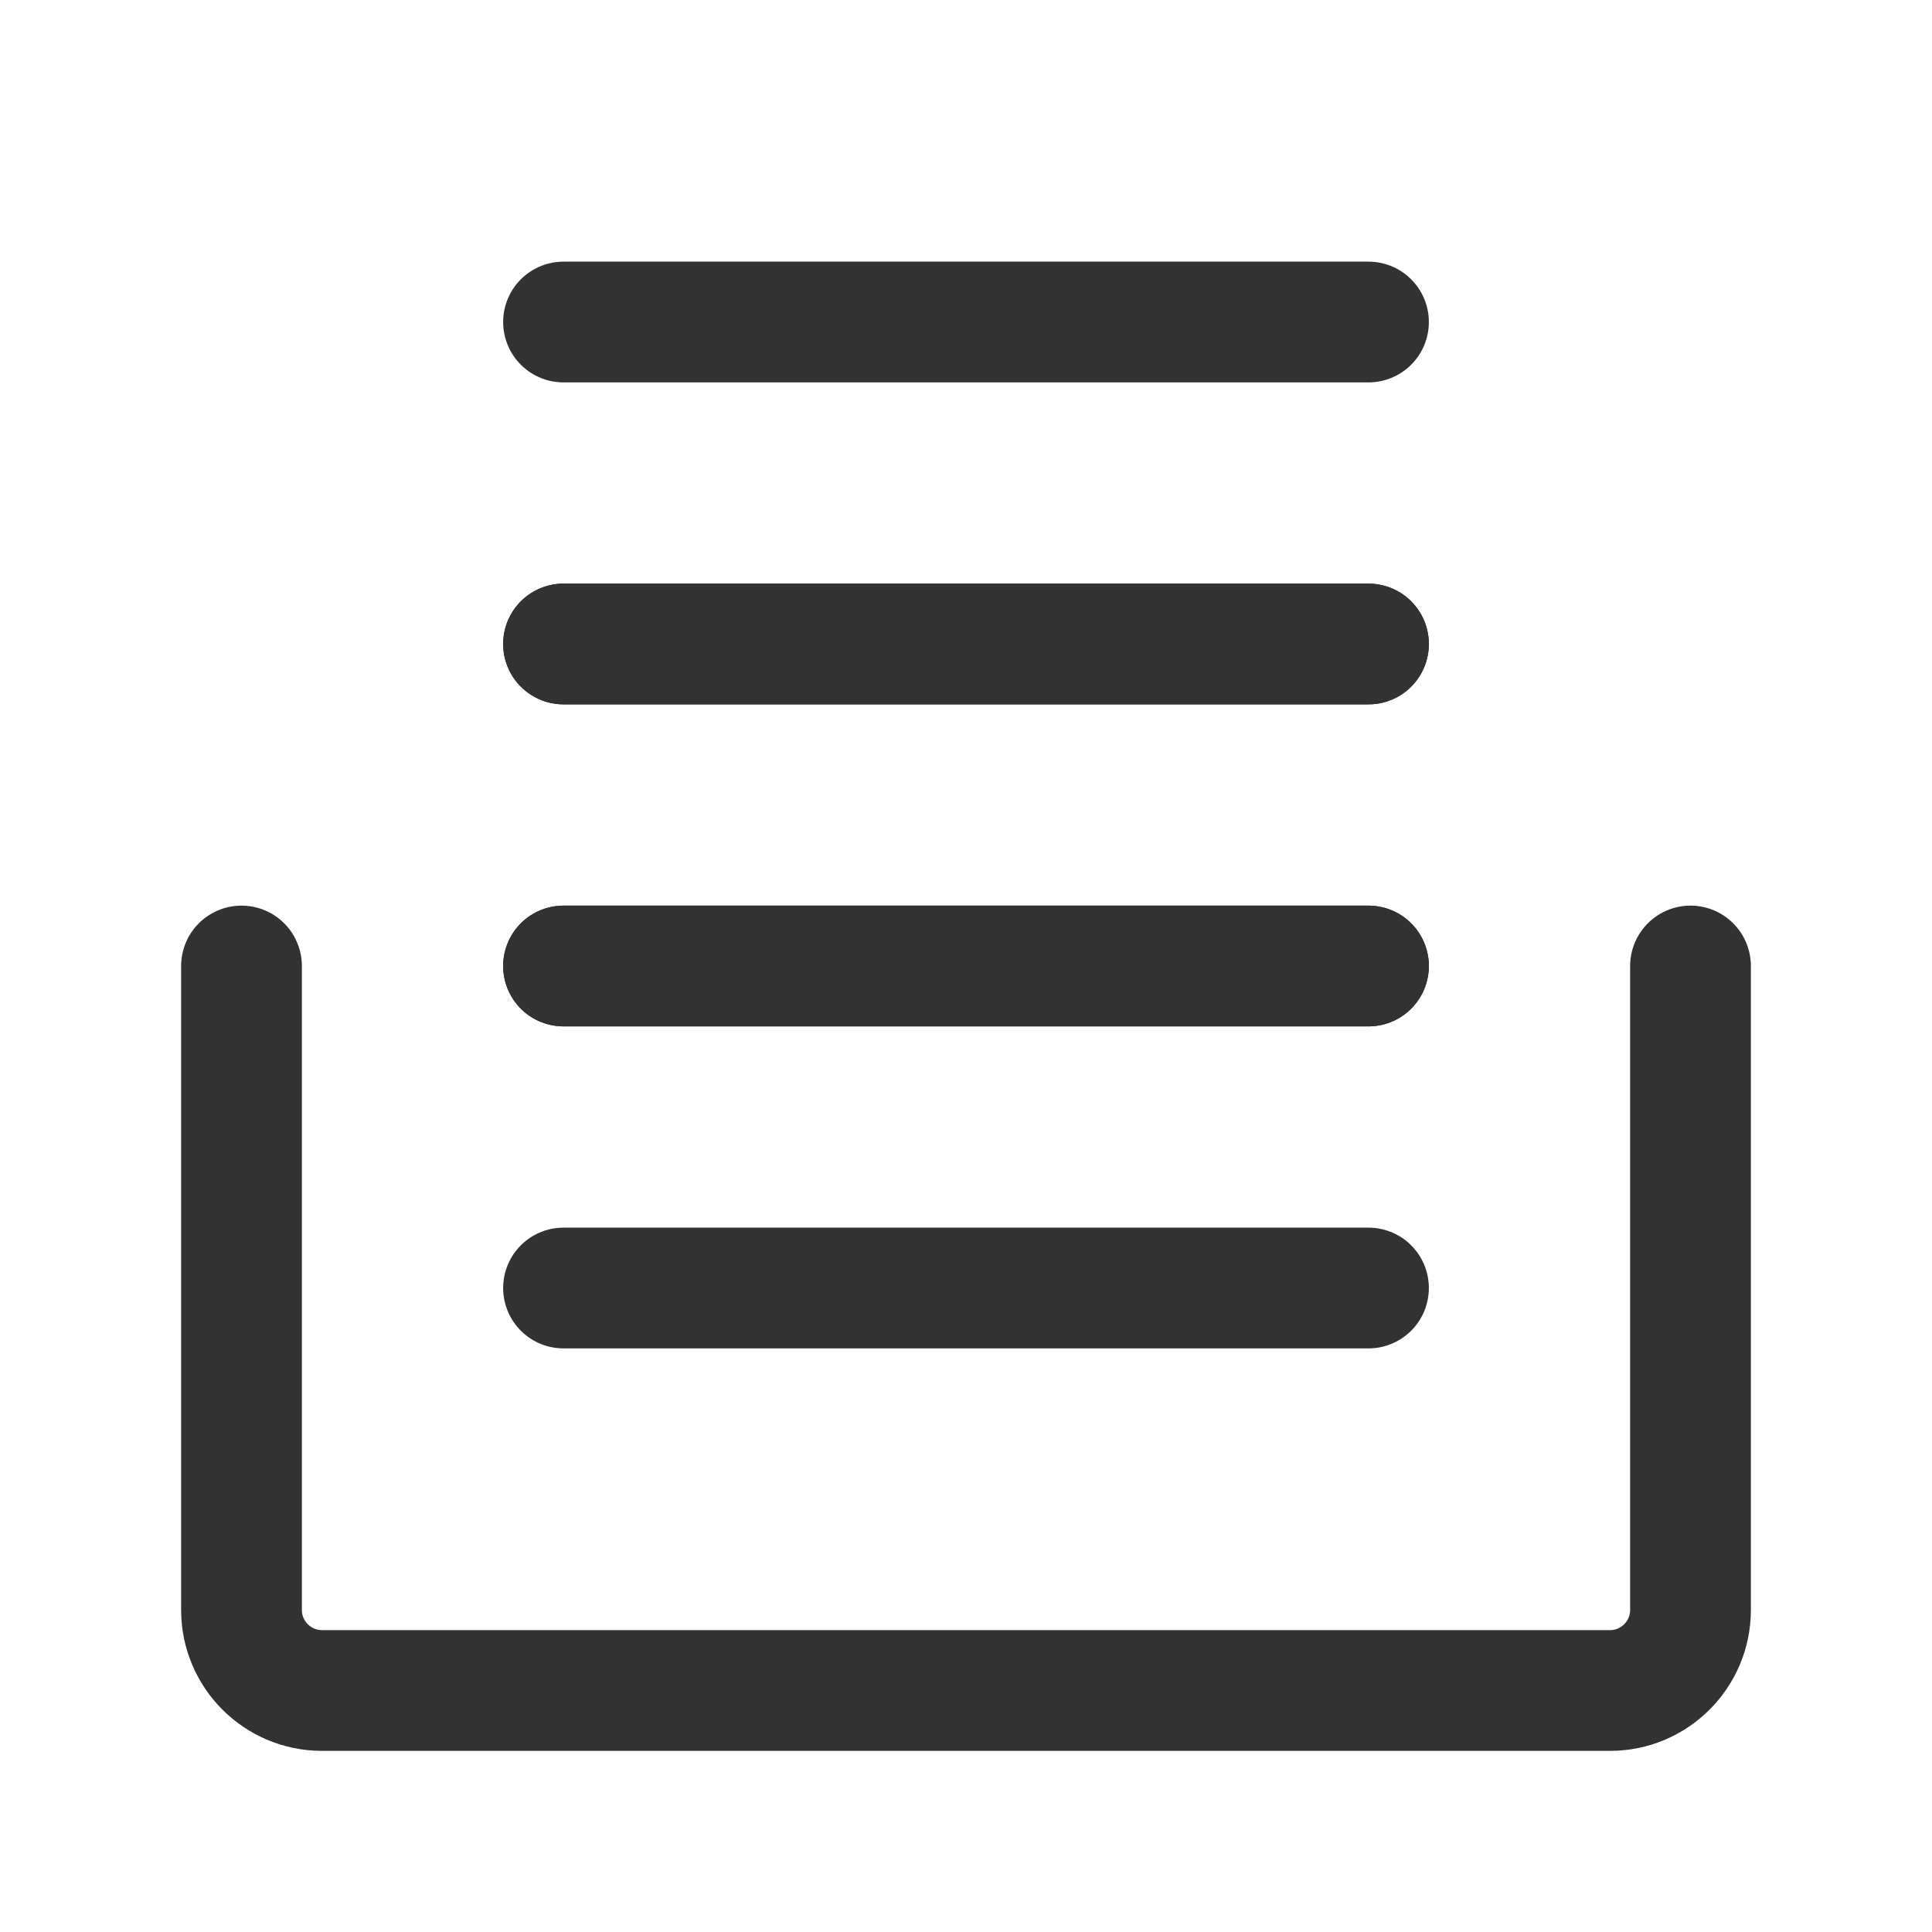
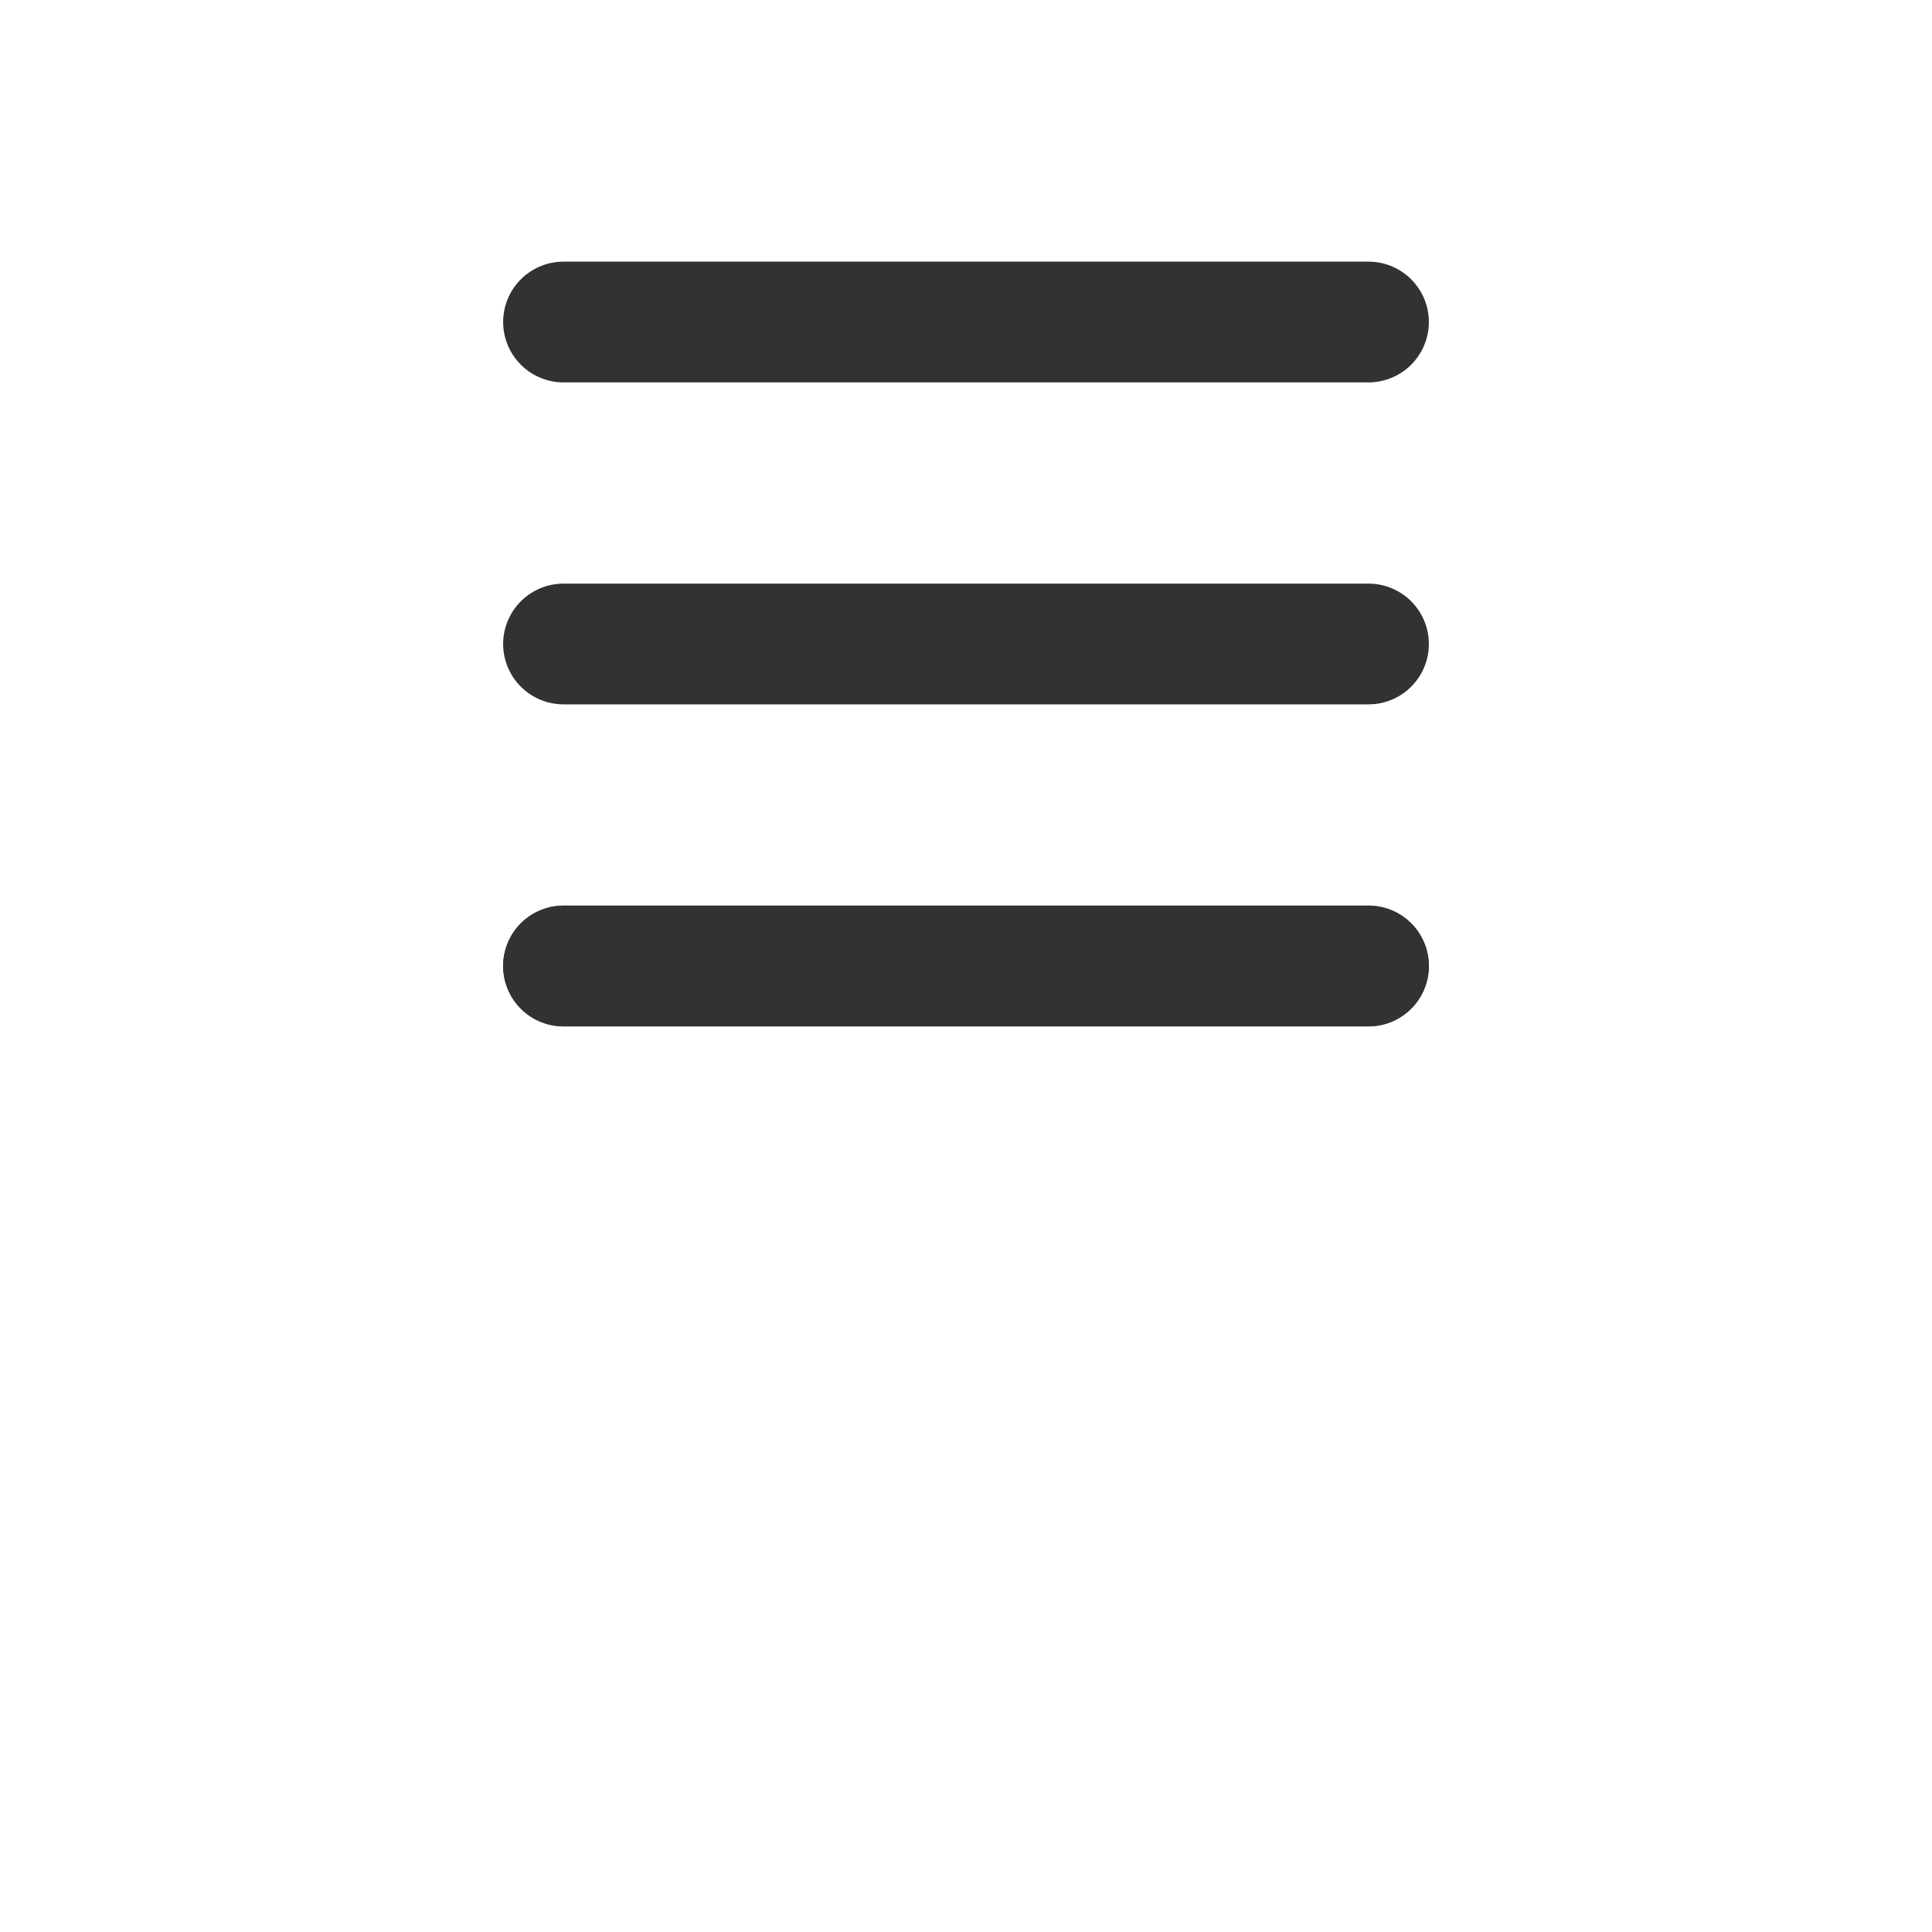
<svg xmlns="http://www.w3.org/2000/svg" width="40" height="40" viewBox="0 0 40 40" fill="none">
  <g clip-path="url(#clip0_1_181)">
    <path d="M28.333 20H11.667" stroke="#323232" stroke-width="2.5" stroke-linecap="round" stroke-linejoin="round" />
-     <path d="M28.333 13.333H11.667" stroke="#323232" stroke-width="2.5" stroke-linecap="round" stroke-linejoin="round" />
-     <path d="M35 20V33.333C35 34.253 34.253 35 33.333 35H6.667C5.747 35 5 34.253 5 33.333V20" stroke="#323232" stroke-width="2.5" stroke-linecap="round" stroke-linejoin="round" />
-     <path d="M28.333 26.667H11.667" stroke="#323232" stroke-width="2.5" stroke-linecap="round" stroke-linejoin="round" />
    <path d="M28.333 20H11.667" stroke="#323232" stroke-width="2.5" stroke-linecap="round" stroke-linejoin="round" />
    <path d="M28.333 13.333H11.667" stroke="#323232" stroke-width="2.5" stroke-linecap="round" stroke-linejoin="round" />
    <path d="M28.333 6.667H11.667" stroke="#323232" stroke-width="2.5" stroke-linecap="round" stroke-linejoin="round" />
  </g>
  <defs>
    <clipPath id="clip0_1_181">
      <rect width="40" height="40" fill="white" />
    </clipPath>
  </defs>
</svg>